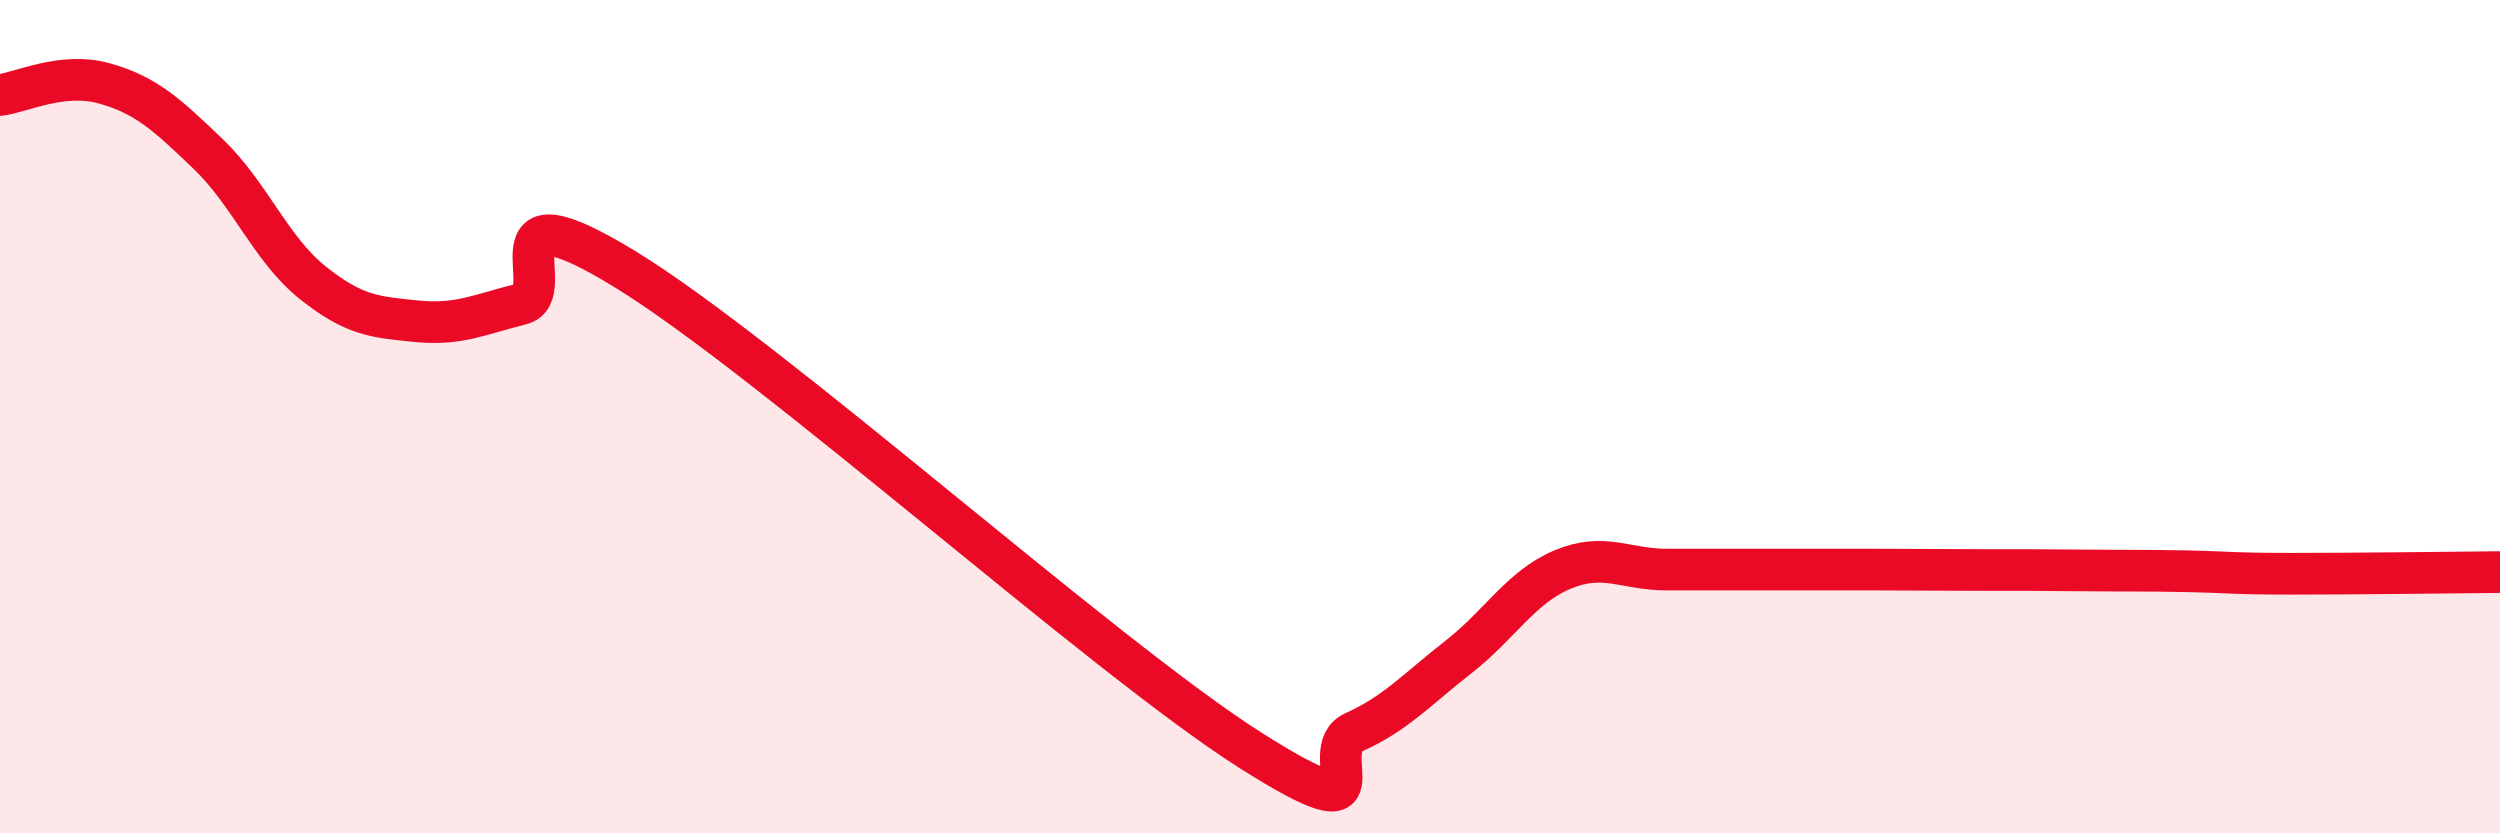
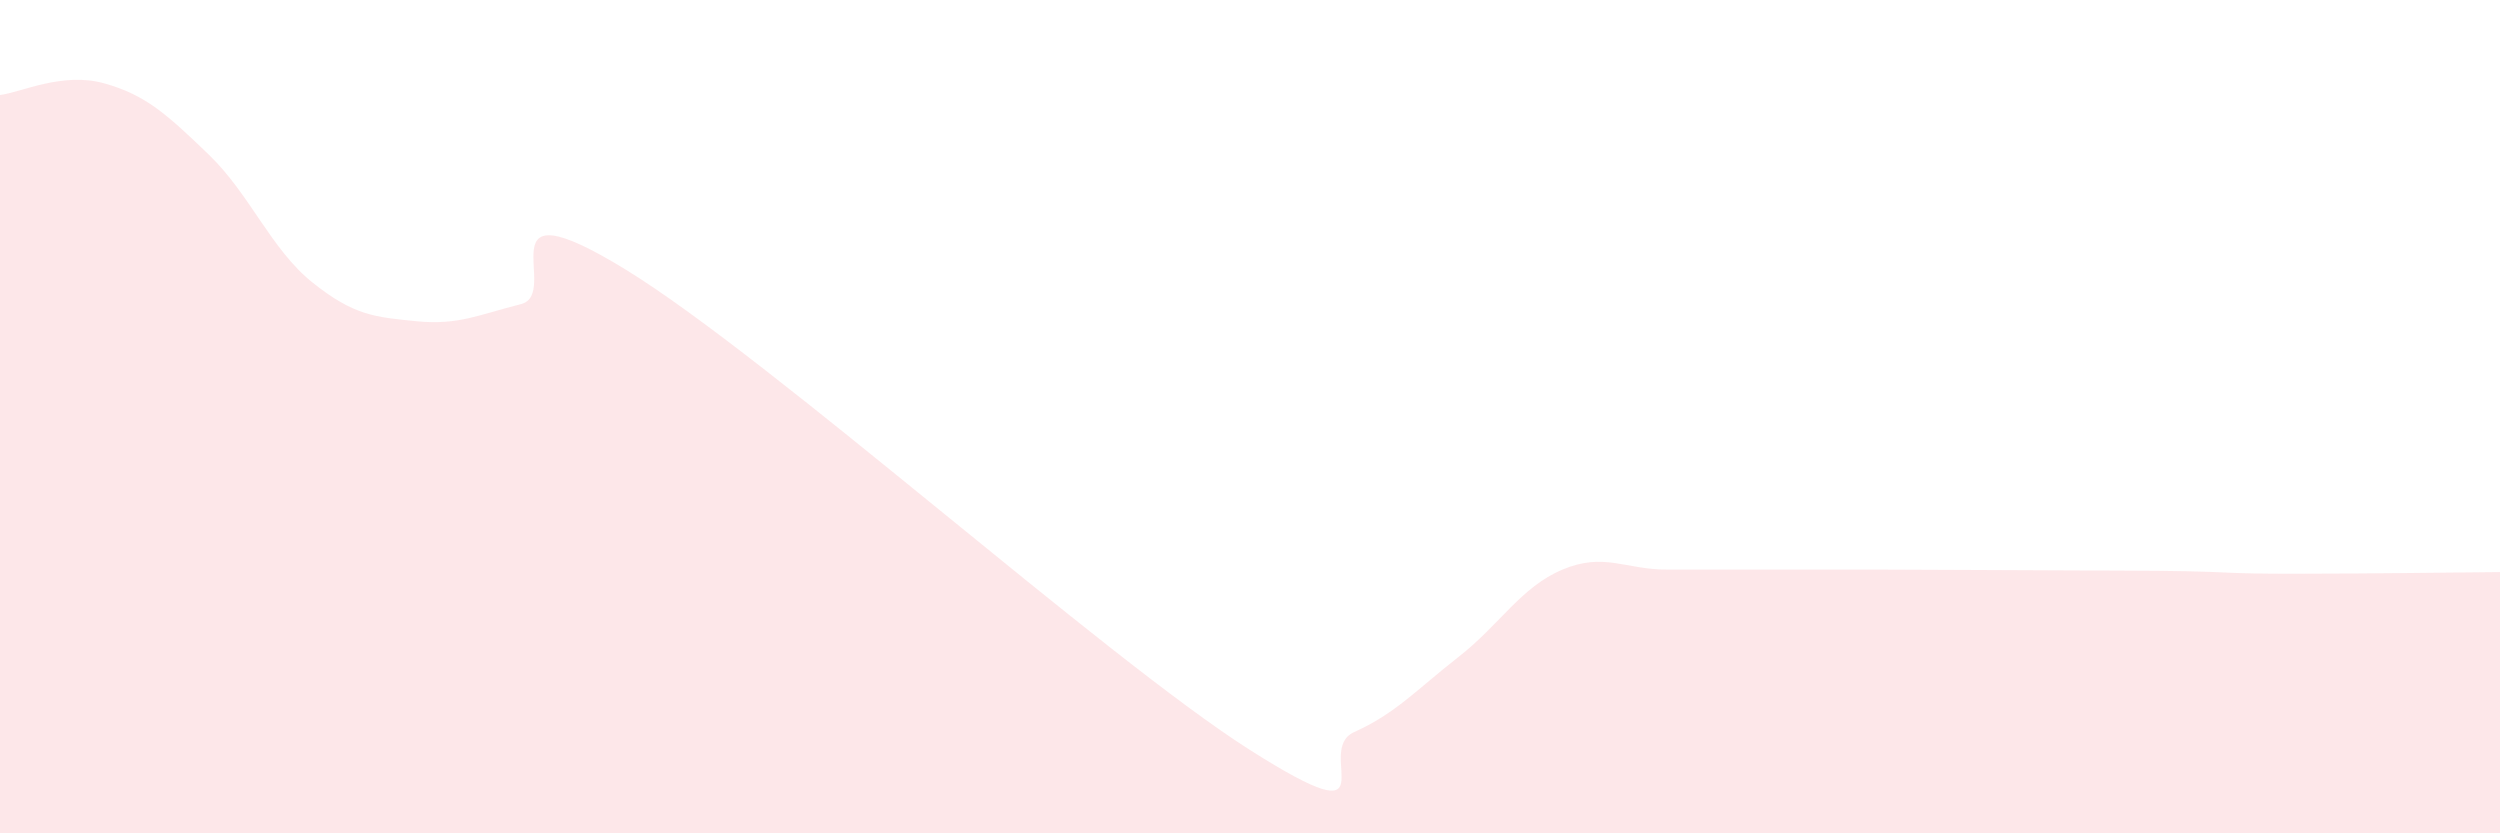
<svg xmlns="http://www.w3.org/2000/svg" width="60" height="20" viewBox="0 0 60 20">
-   <path d="M 0,2.28 C 0.5,2.22 1.5,1.72 2.5,2 C 3.5,2.28 4,2.74 5,3.7 C 6,4.66 6.5,5.98 7.5,6.78 C 8.5,7.58 9,7.61 10,7.71 C 11,7.81 11.5,7.55 12.5,7.3 C 13.5,7.05 11.5,4.32 15,6.46 C 18.5,8.6 26.5,15.78 30,18 C 33.5,20.22 31.5,18.02 32.5,17.57 C 33.5,17.12 34,16.55 35,15.77 C 36,14.99 36.5,14.09 37.5,13.67 C 38.5,13.25 39,13.67 40,13.67 C 41,13.67 41.5,13.67 42.5,13.67 C 43.5,13.67 44,13.67 45,13.67 C 46,13.67 46.5,13.68 47.5,13.68 C 48.5,13.68 49,13.68 50,13.69 C 51,13.7 51.5,13.69 52.5,13.71 C 53.5,13.73 53.5,13.77 55,13.77 C 56.5,13.77 59,13.74 60,13.73L60 20L0 20Z" fill="#EB0A25" opacity="0.1" stroke-linecap="round" stroke-linejoin="round" />
-   <path d="M 0,2.28 C 0.5,2.22 1.5,1.72 2.5,2 C 3.5,2.28 4,2.74 5,3.7 C 6,4.66 6.5,5.98 7.5,6.78 C 8.5,7.58 9,7.61 10,7.71 C 11,7.81 11.5,7.55 12.5,7.3 C 13.5,7.05 11.5,4.32 15,6.46 C 18.5,8.6 26.5,15.78 30,18 C 33.5,20.22 31.5,18.02 32.5,17.57 C 33.5,17.12 34,16.55 35,15.77 C 36,14.99 36.5,14.09 37.5,13.67 C 38.5,13.25 39,13.67 40,13.67 C 41,13.67 41.5,13.67 42.5,13.67 C 43.5,13.67 44,13.67 45,13.67 C 46,13.67 46.5,13.68 47.5,13.68 C 48.5,13.68 49,13.68 50,13.69 C 51,13.7 51.5,13.69 52.5,13.71 C 53.5,13.73 53.5,13.77 55,13.77 C 56.5,13.77 59,13.74 60,13.73" stroke="#EB0A25" stroke-width="1" fill="none" stroke-linecap="round" stroke-linejoin="round" />
+   <path d="M 0,2.28 C 0.5,2.22 1.5,1.72 2.5,2 C 3.5,2.28 4,2.74 5,3.7 C 6,4.66 6.5,5.98 7.5,6.78 C 8.5,7.58 9,7.61 10,7.71 C 11,7.81 11.5,7.55 12.5,7.3 C 13.5,7.05 11.5,4.32 15,6.46 C 18.5,8.6 26.5,15.78 30,18 C 33.5,20.22 31.5,18.02 32.5,17.57 C 33.5,17.12 34,16.55 35,15.77 C 36,14.99 36.5,14.09 37.5,13.67 C 38.5,13.25 39,13.67 40,13.67 C 41,13.67 41.5,13.67 42.5,13.67 C 43.5,13.67 44,13.67 45,13.67 C 46,13.67 46.5,13.68 47.5,13.68 C 51,13.7 51.5,13.69 52.5,13.71 C 53.5,13.73 53.5,13.77 55,13.77 C 56.5,13.77 59,13.74 60,13.73L60 20L0 20Z" fill="#EB0A25" opacity="0.1" stroke-linecap="round" stroke-linejoin="round" />
</svg>